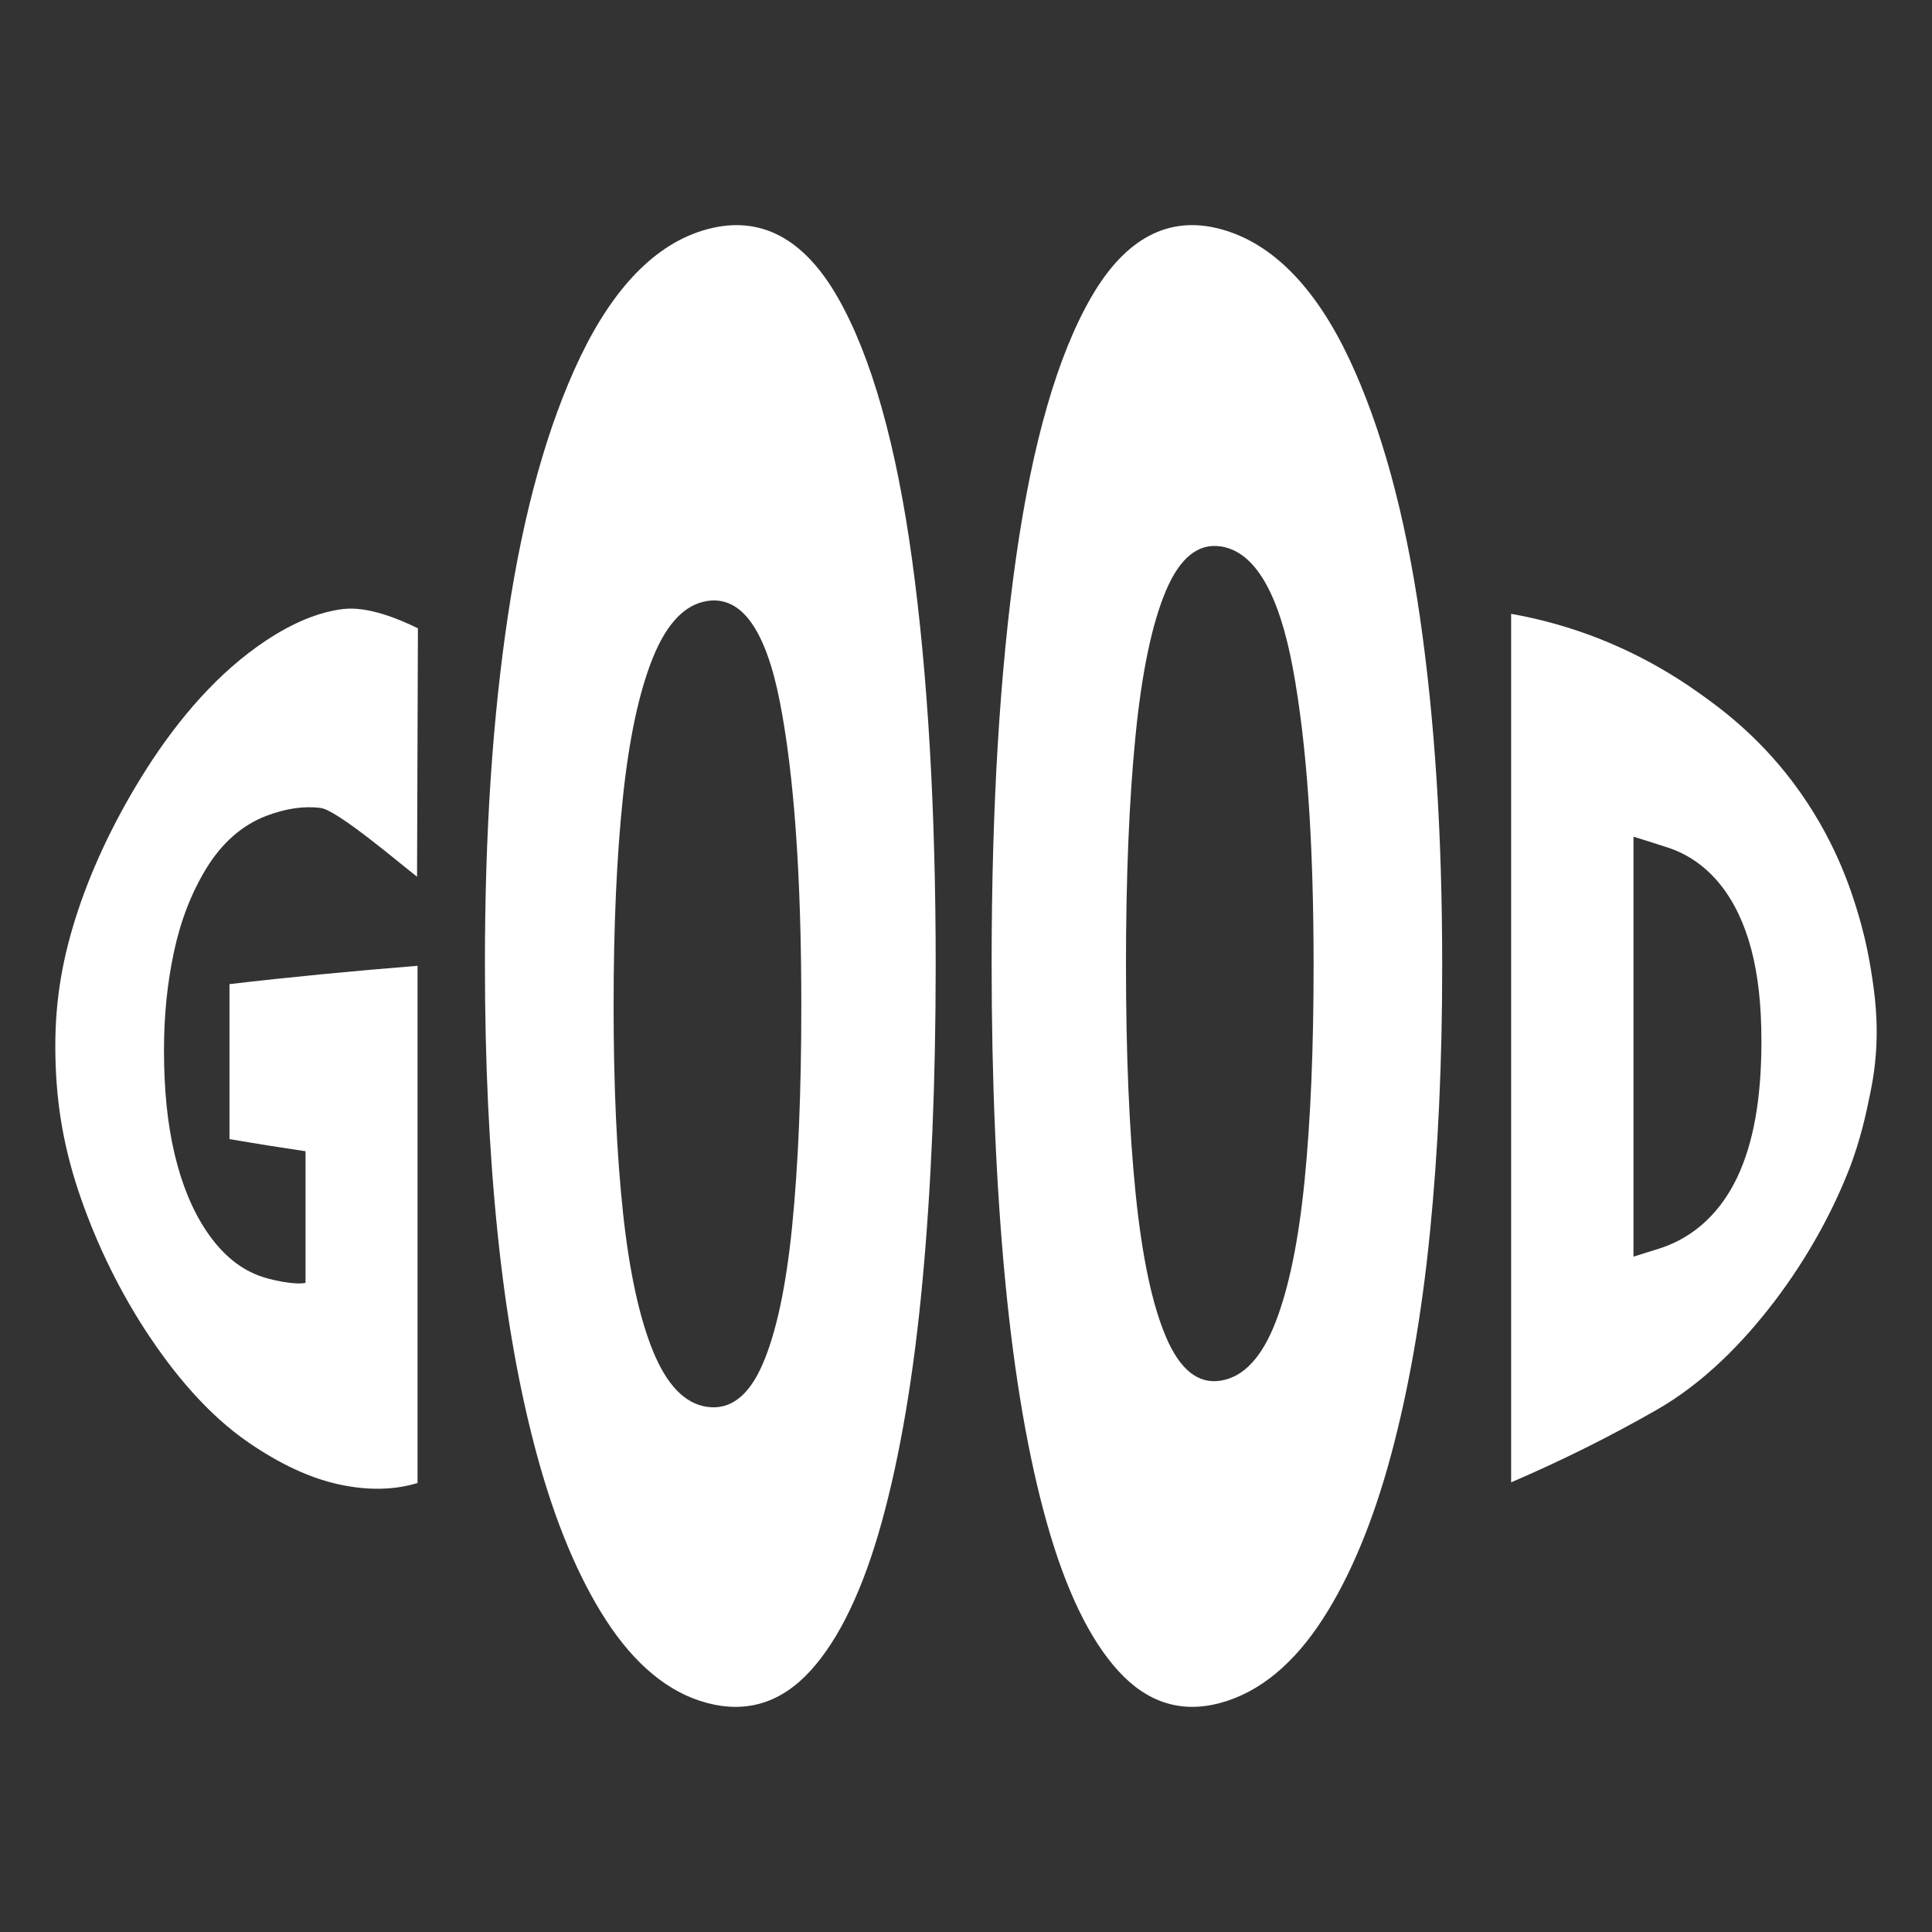
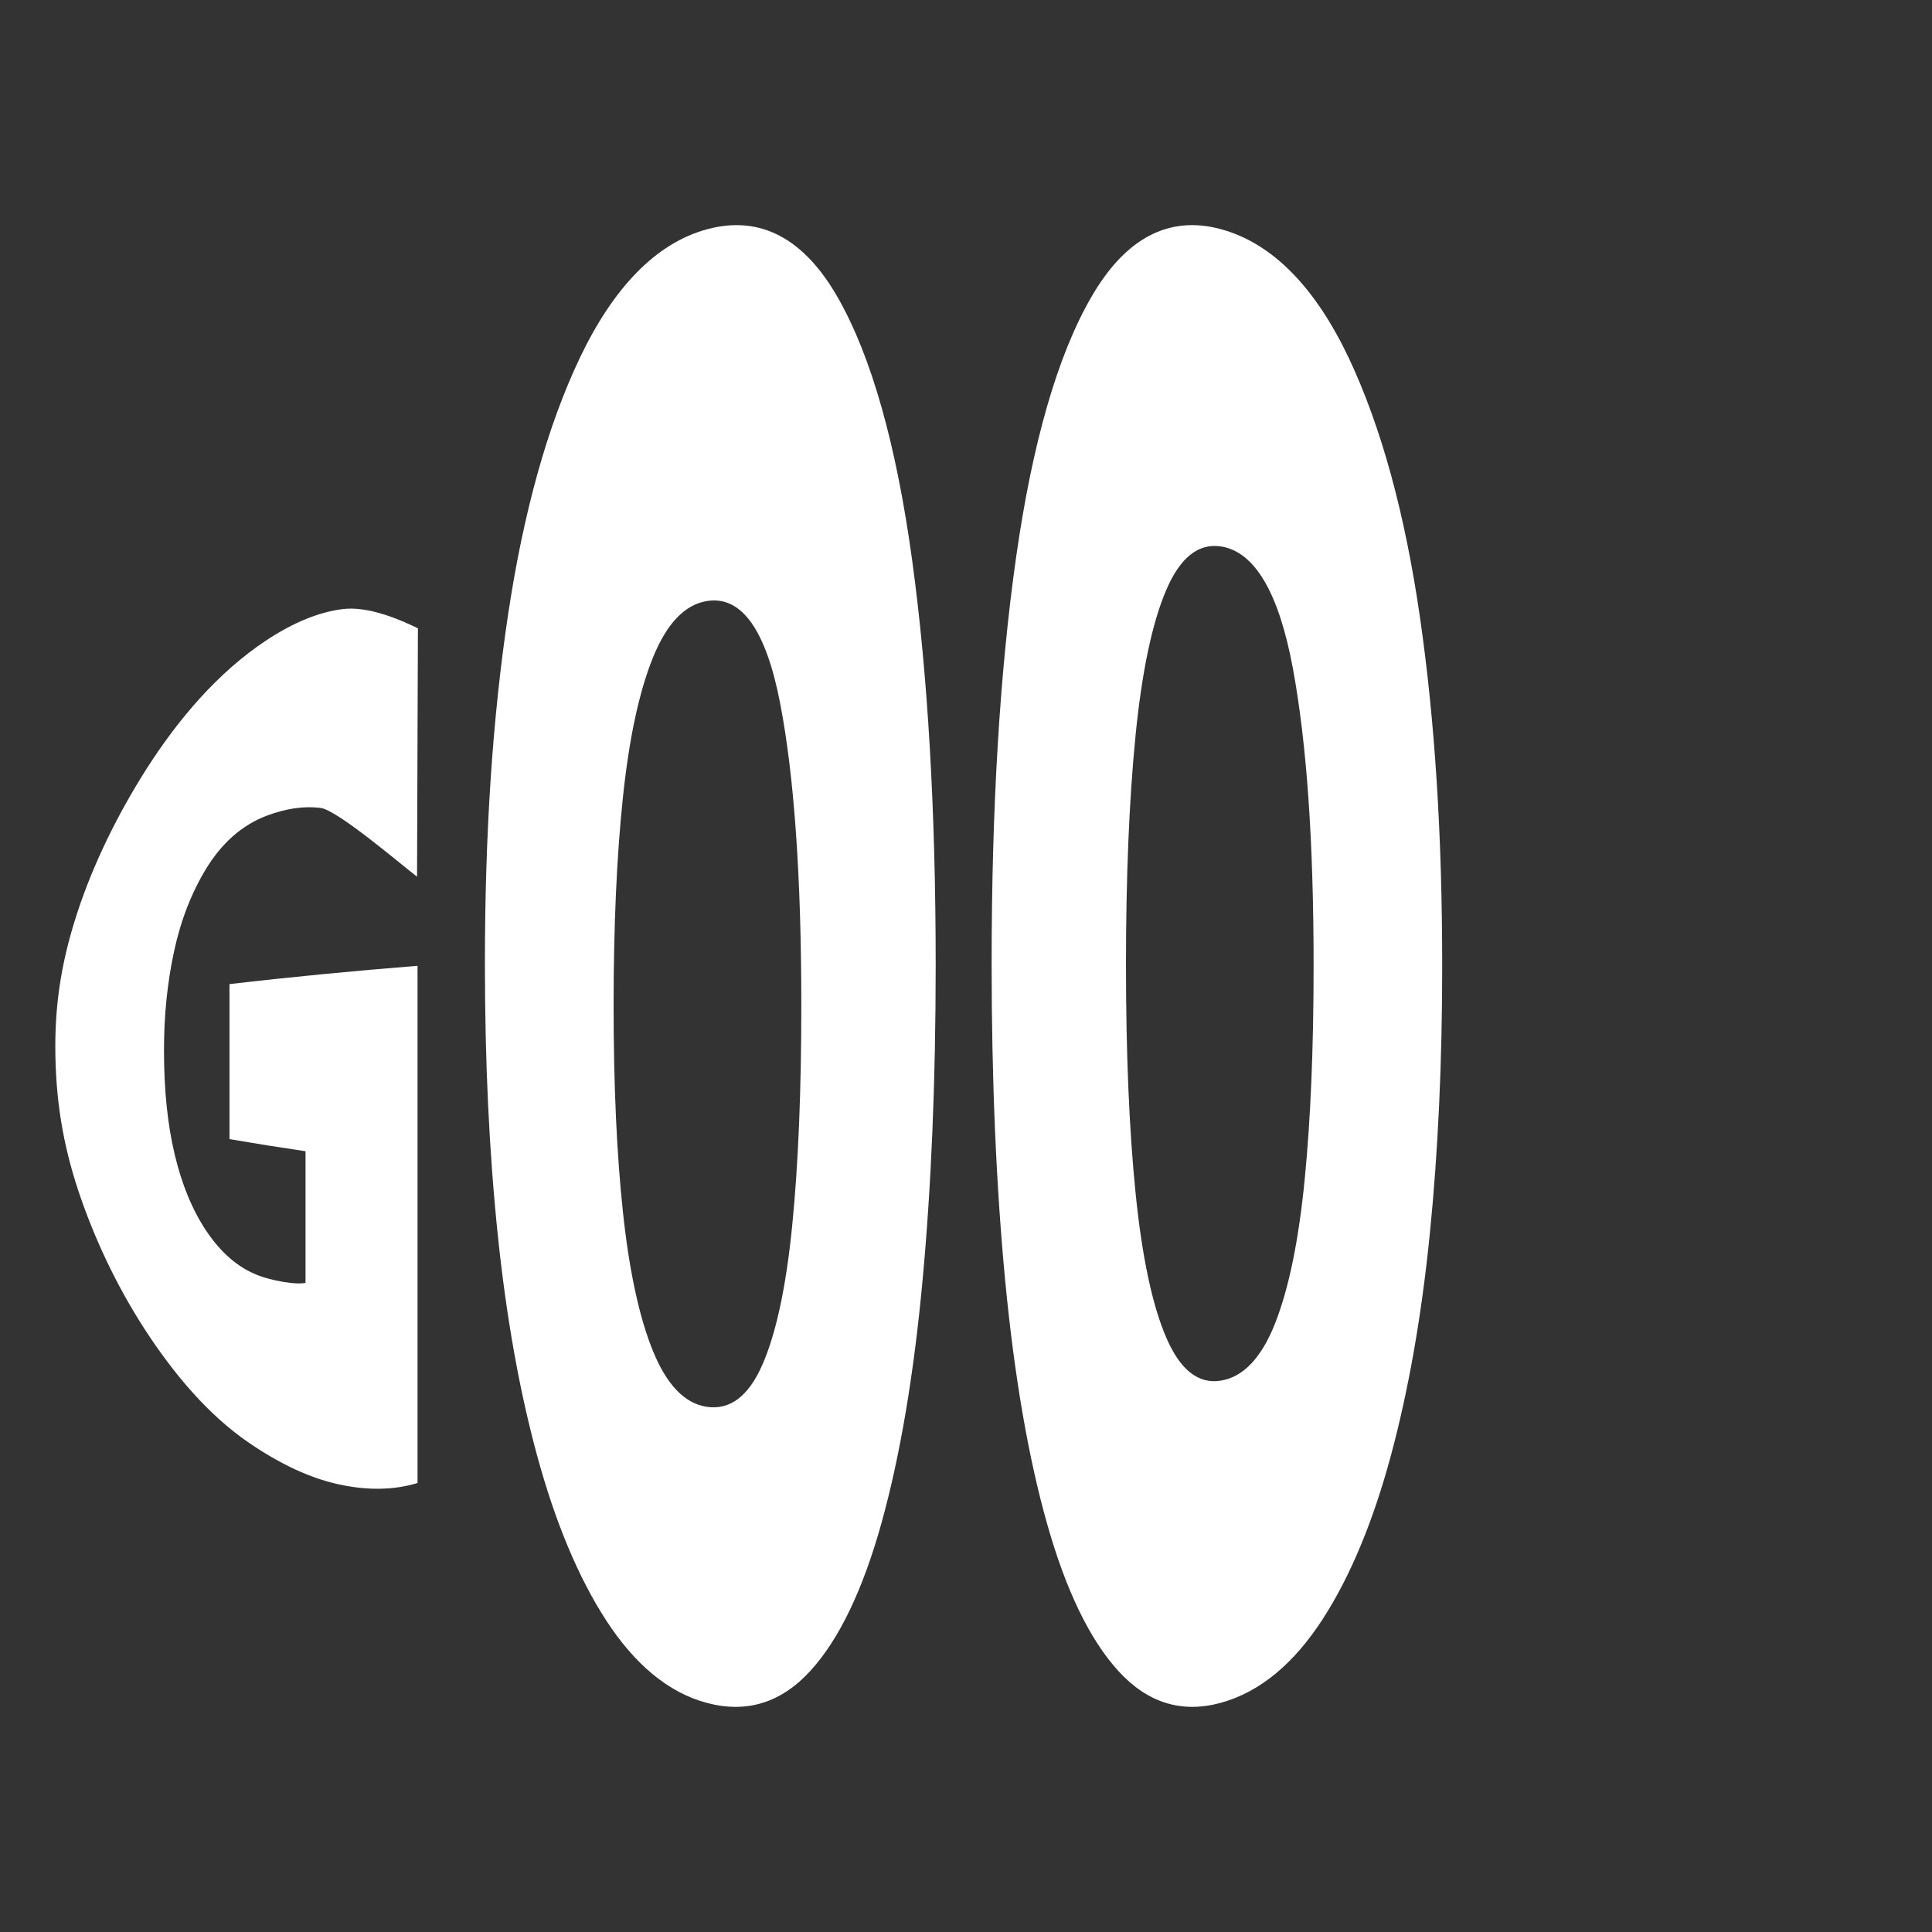
<svg xmlns="http://www.w3.org/2000/svg" id="Layer_1" data-name="Layer 1" viewBox="0 0 1000 1000">
  <rect x="0" y="0" width="1000" height="1000" fill="#333333" stroke="none" />
  <defs>
    <style>      .cls-1 {        fill: #fff;        stroke-width: 0px;      }    </style>
  </defs>
  <path class="cls-1" d="M484.31,499.79c0,59.72-2.26,114.06-6.79,162.89-4.52,48.84-11.59,90.74-21.18,125.33-9.59,34.59-21.91,60.43-36.91,76.84-14.99,16.42-32.89,22.09-53.55,16.57-20.22-5.39-37.55-20.29-52.09-42.65-14.54-22.39-26.39-51.04-35.66-84.92-9.27-33.93-16.08-72.14-20.51-114.9-4.43-42.78-6.63-89.05-6.63-140.01,0-67.92,3.96-127.23,11.94-180.51,7.98-53.15,20.37-97.97,37.36-133.55,16.99-35.46,38.89-59.07,65.92-66.28,27.47-7.34,50.06,4.91,67.48,35.47,17.42,30.56,30.24,76.19,38.39,135.57,8.15,59.42,12.23,129.59,12.23,210.16ZM317.6,520.62c0,41.34,1.62,76.93,4.88,107.18,3.25,30.23,8.41,54.07,15.49,71.47,7.08,17.37,16.37,27.22,27.91,28.9,11.97,1.74,21.56-5.47,28.69-21.71,7.13-16.24,12.29-40.25,15.45-71.88,3.16-31.63,4.74-69.69,4.74-113.97,0-66.43-3.66-118.87-10.98-156.69-7.31-37.84-19.88-55.49-37.58-52.87-11.76,1.73-21.18,11.8-28.32,29.5-7.14,17.74-12.29,41.89-15.49,72.43-3.2,30.56-4.79,66.3-4.79,107.64Z" />
  <path class="cls-1" d="M746.48,499.77c0,50.3-2.12,96.14-6.39,138.68-4.27,42.52-10.94,80.64-20.09,114.67-9.15,34-20.96,62.73-35.54,85.2-14.58,22.44-32.14,37.52-52.79,43.11-20.21,5.48-37.85-.13-52.78-16.5-14.94-16.34-27.28-42.05-36.98-76.46-9.7-34.41-16.91-76.34-21.6-125.4-4.69-49.04-7.04-103.91-7.04-164.41,0-80.67,4.22-150.85,12.65-210.13,8.43-59.25,21.47-104.68,39.05-134.96,17.57-30.29,40.01-42.3,67.03-34.94,27.45,7.48,49.46,31.36,66.27,66.96,16.81,35.73,28.97,80.58,36.68,133.74,7.71,53.29,11.53,112.59,11.53,180.43ZM582.81,499.73c0,45.87,1.66,85.3,4.99,118.05,3.32,32.76,8.59,57.61,15.78,74.39,7.18,16.79,16.57,24.25,28.1,22.48,11.97-1.83,21.44-12.1,28.46-30.07,7.03-18.01,12.07-42.67,15.15-73.93,3.09-31.29,4.63-68.12,4.63-110.9,0-64.16-3.56-115.06-10.73-153.83-7.17-38.65-19.51-60.3-37.19-63.08-11.75-1.82-21.27,5.79-28.51,22.9-7.24,17.11-12.51,42.31-15.78,75.42-3.27,33.1-4.91,72.71-4.91,118.58Z" />
  <g>
    <path class="cls-1" d="M118.78,509.38c31.15-3.64,63.72-6.8,97.34-9.48v267.7c-12.04,3.67-25.71,4-40.84.69-15.13-3.3-30.73-10.74-46.68-21.68-21.03-14.45-38.85-35.69-53.82-58.78-14.96-23.2-26.24-47.6-34.25-71.55-8-24.17-11.9-47.43-11.9-74.83,0-24.63,3.86-46.38,11.77-70.24,7.92-23.66,19.7-48.59,35.87-73.92,16.17-25.15,36.47-49.22,61.49-65.8,13.77-9.1,27.08-14.71,39.86-16.26,12.77-1.55,29.02,5.21,38.69,9.99-.15,42.85-.3,85.7-.45,128.56-8.29-6.34-41.12-34.44-49.87-35.58-8.75-1.14-18.07.3-27.92,4-13.17,4.97-23.52,14.61-31.28,27.28-7.76,12.73-13.3,27.06-16.75,43.19-3.45,16.16-5.16,32.77-5.16,50.91,0,20.72,1.83,38.33,5.52,53.9,3.69,15.53,9.12,28.79,16.39,39.66,7.27,10.84,16.15,18.89,26.76,22.96,3.5,1.34,7.8,2.5,12.91,3.38,5.12.88,9.02,1.04,11.68.54v-68.14c-13.35-1.97-26.47-4.06-39.36-6.27v-80.21Z" />
-     <path class="cls-1" d="M970.73,547.99c-.87,9.58-2.41,16.7-3.92,23.69-.54,2.5-3.61,18.23-10.05,34.44-8.8,22.14-21.33,45.04-38.09,67.19-16.77,22.02-36.96,42.51-61.03,56.33-24.44,14-49.65,26.53-75.48,37.61v-449.53c10.73,1.9,24.72,5.14,40.49,10.92,11.79,4.33,32.56,13.02,55.39,29.1,11.39,8.02,31.16,22.2,49.99,47.19,21.82,28.96,30.27,56.39,33.84,68.35,1.71,5.73,4.47,15.85,6.53,28.73,1.77,11.06,4.12,26.36,2.33,45.97ZM911.71,538.77c0-18.54-1.73-34.03-5.23-47.32-3.5-13.25-8.76-24.41-15.87-33.37-7.12-8.92-16.16-15.7-27.26-19.35-5.91-1.94-11.87-3.83-17.87-5.67,0,72.46,0,144.92,0,217.38,4.59-1.4,9.16-2.83,13.7-4.29,18.57-6.06,31.76-19.37,40.11-36.97,8.34-17.81,12.42-40.5,12.43-70.4Z" />
  </g>
</svg>